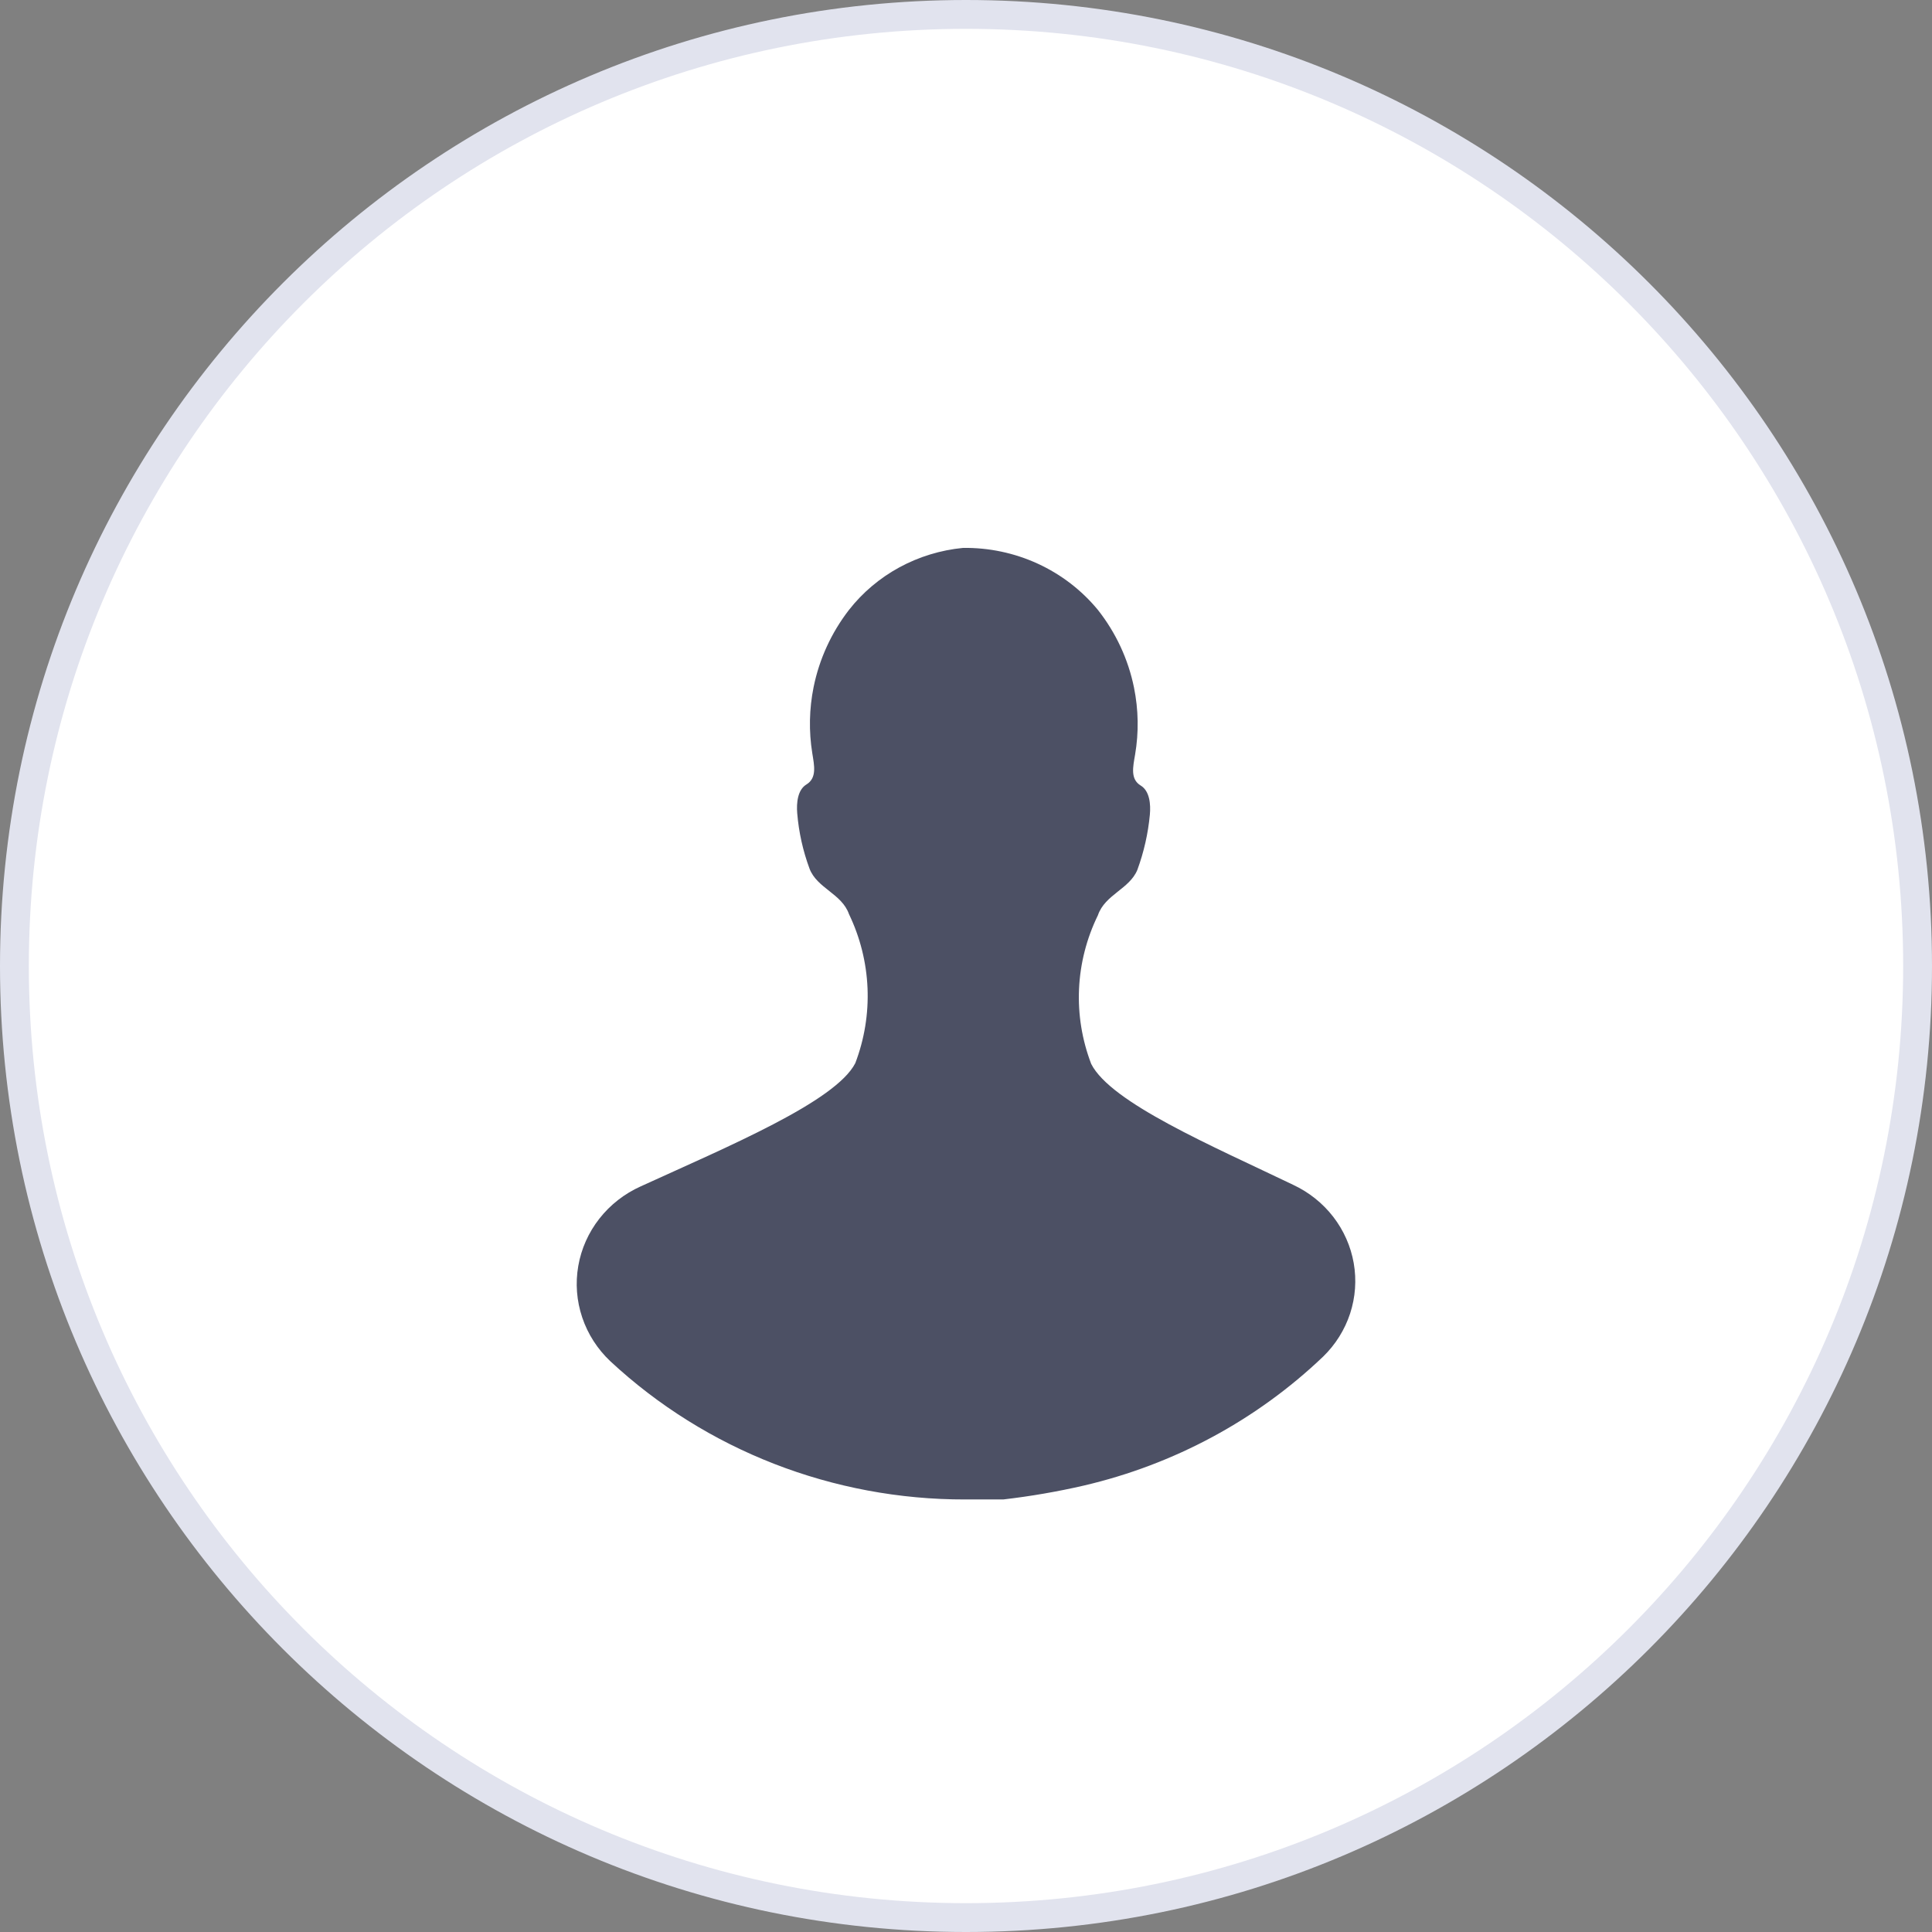
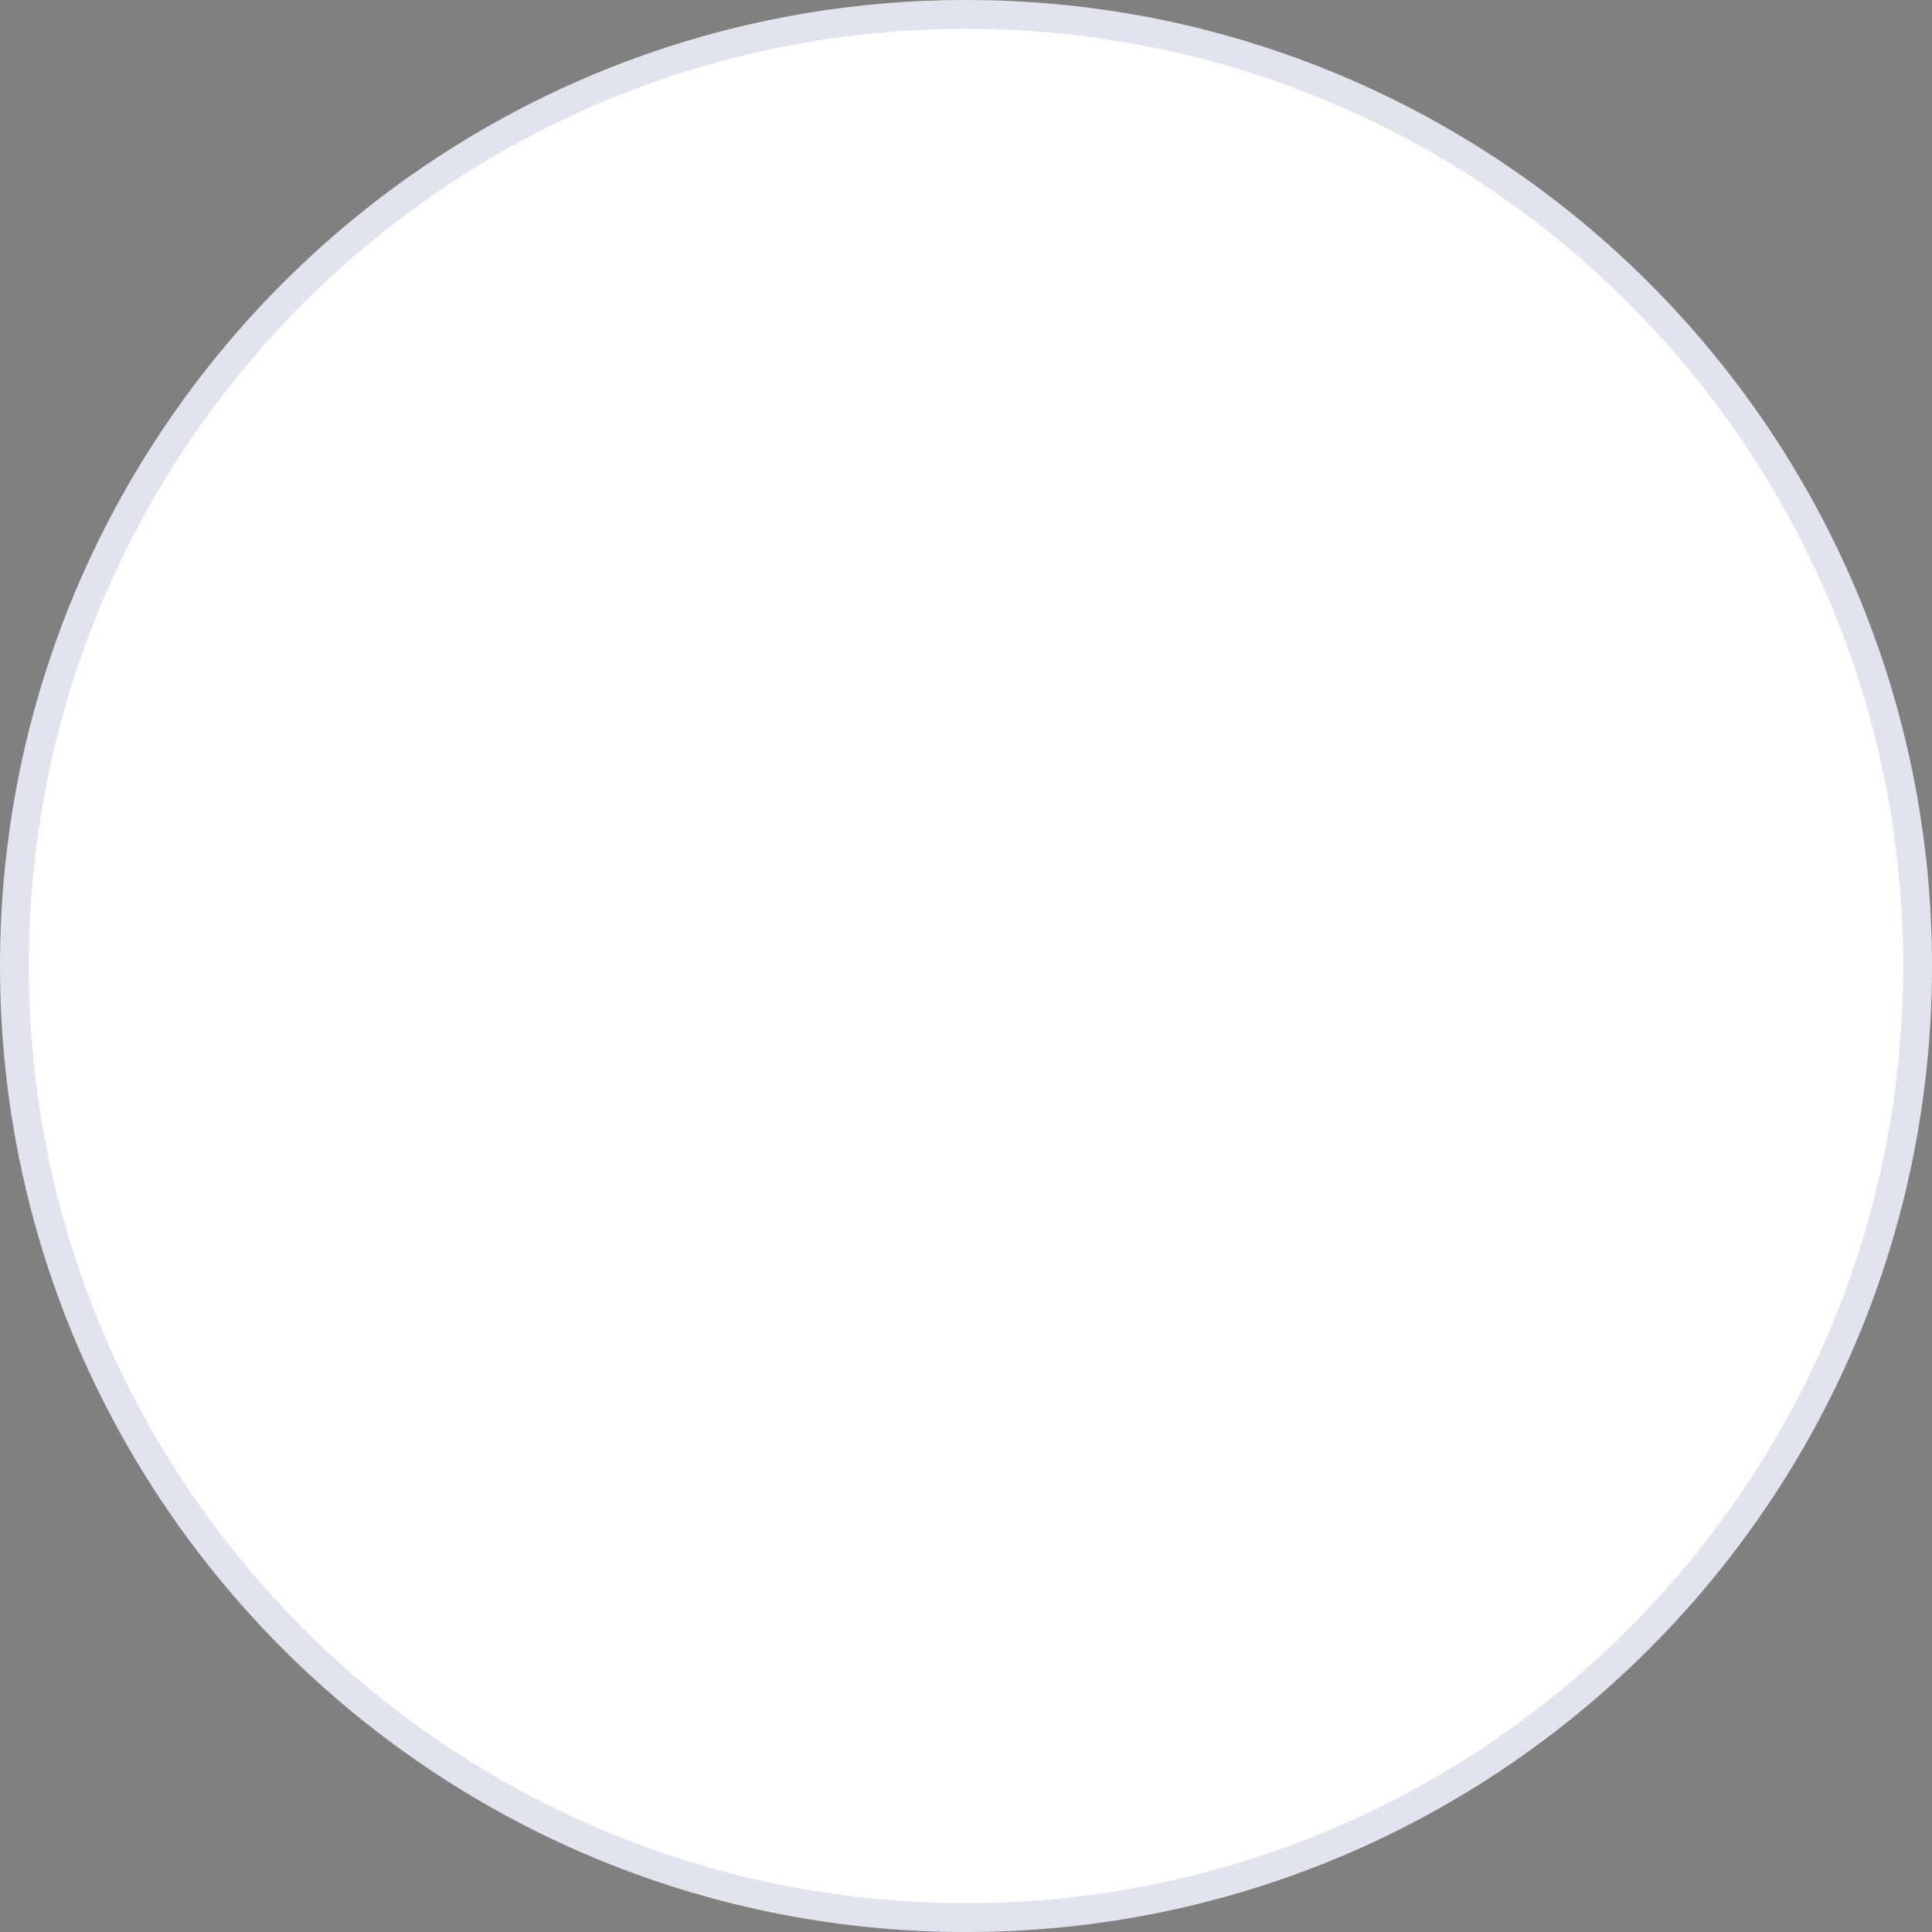
<svg xmlns="http://www.w3.org/2000/svg" width="67" height="67" viewBox="0 0 67 67" fill="none">
  <rect x="0" y="0" width="67" height="67" fill="#808080" stroke="none" />
  <path d="M0.5 33.5C0.5 51.725 15.275 66.5 33.5 66.5C51.725 66.5 66.5 51.725 66.5 33.5C66.5 15.275 51.725 0.5 33.5 0.5C15.275 0.5 0.5 15.275 0.5 33.5Z" fill="white" stroke="#E1E3EE" />
-   <path d="M37.842 36.896C37.524 36.065 37.38 35.181 37.42 34.295C37.46 33.41 37.683 32.541 38.074 31.741C38.321 31.02 39.169 30.833 39.443 30.165C39.669 29.548 39.815 28.905 39.876 28.254C39.91 27.892 39.87 27.43 39.559 27.242C39.191 27.02 39.292 26.592 39.364 26.169C39.495 25.4 39.482 24.612 39.326 23.844C39.127 22.864 38.698 21.942 38.074 21.151C37.513 20.469 36.8 19.921 35.989 19.548C35.179 19.176 34.292 18.988 33.396 19.001C32.621 19.076 31.87 19.306 31.19 19.675C30.51 20.045 29.915 20.547 29.442 21.151C28.831 21.941 28.412 22.857 28.215 23.828C28.062 24.585 28.047 25.36 28.169 26.119C28.238 26.548 28.336 26.98 27.964 27.206C27.659 27.392 27.617 27.849 27.647 28.205C27.701 28.86 27.845 29.506 28.074 30.125C28.334 30.806 29.195 30.993 29.442 31.701C29.829 32.505 30.047 33.376 30.085 34.264C30.122 35.151 29.978 36.037 29.661 36.869C28.977 38.205 25.228 39.767 22.218 41.143C21.655 41.396 21.163 41.78 20.786 42.261C20.409 42.742 20.157 43.306 20.054 43.903C19.95 44.5 19.997 45.113 20.191 45.688C20.384 46.264 20.719 46.785 21.165 47.206C24.483 50.293 28.894 52.01 33.478 52H33.984H34.791C35.73 51.891 36.662 51.731 37.582 51.519C40.714 50.789 43.584 49.243 45.886 47.045C46.316 46.627 46.636 46.115 46.821 45.551C47.005 44.987 47.048 44.388 46.946 43.804C46.844 43.221 46.6 42.67 46.235 42.197C45.87 41.725 45.394 41.345 44.846 41.089C42.042 39.74 38.526 38.245 37.842 36.896Z" fill="#4C5064" />
</svg>